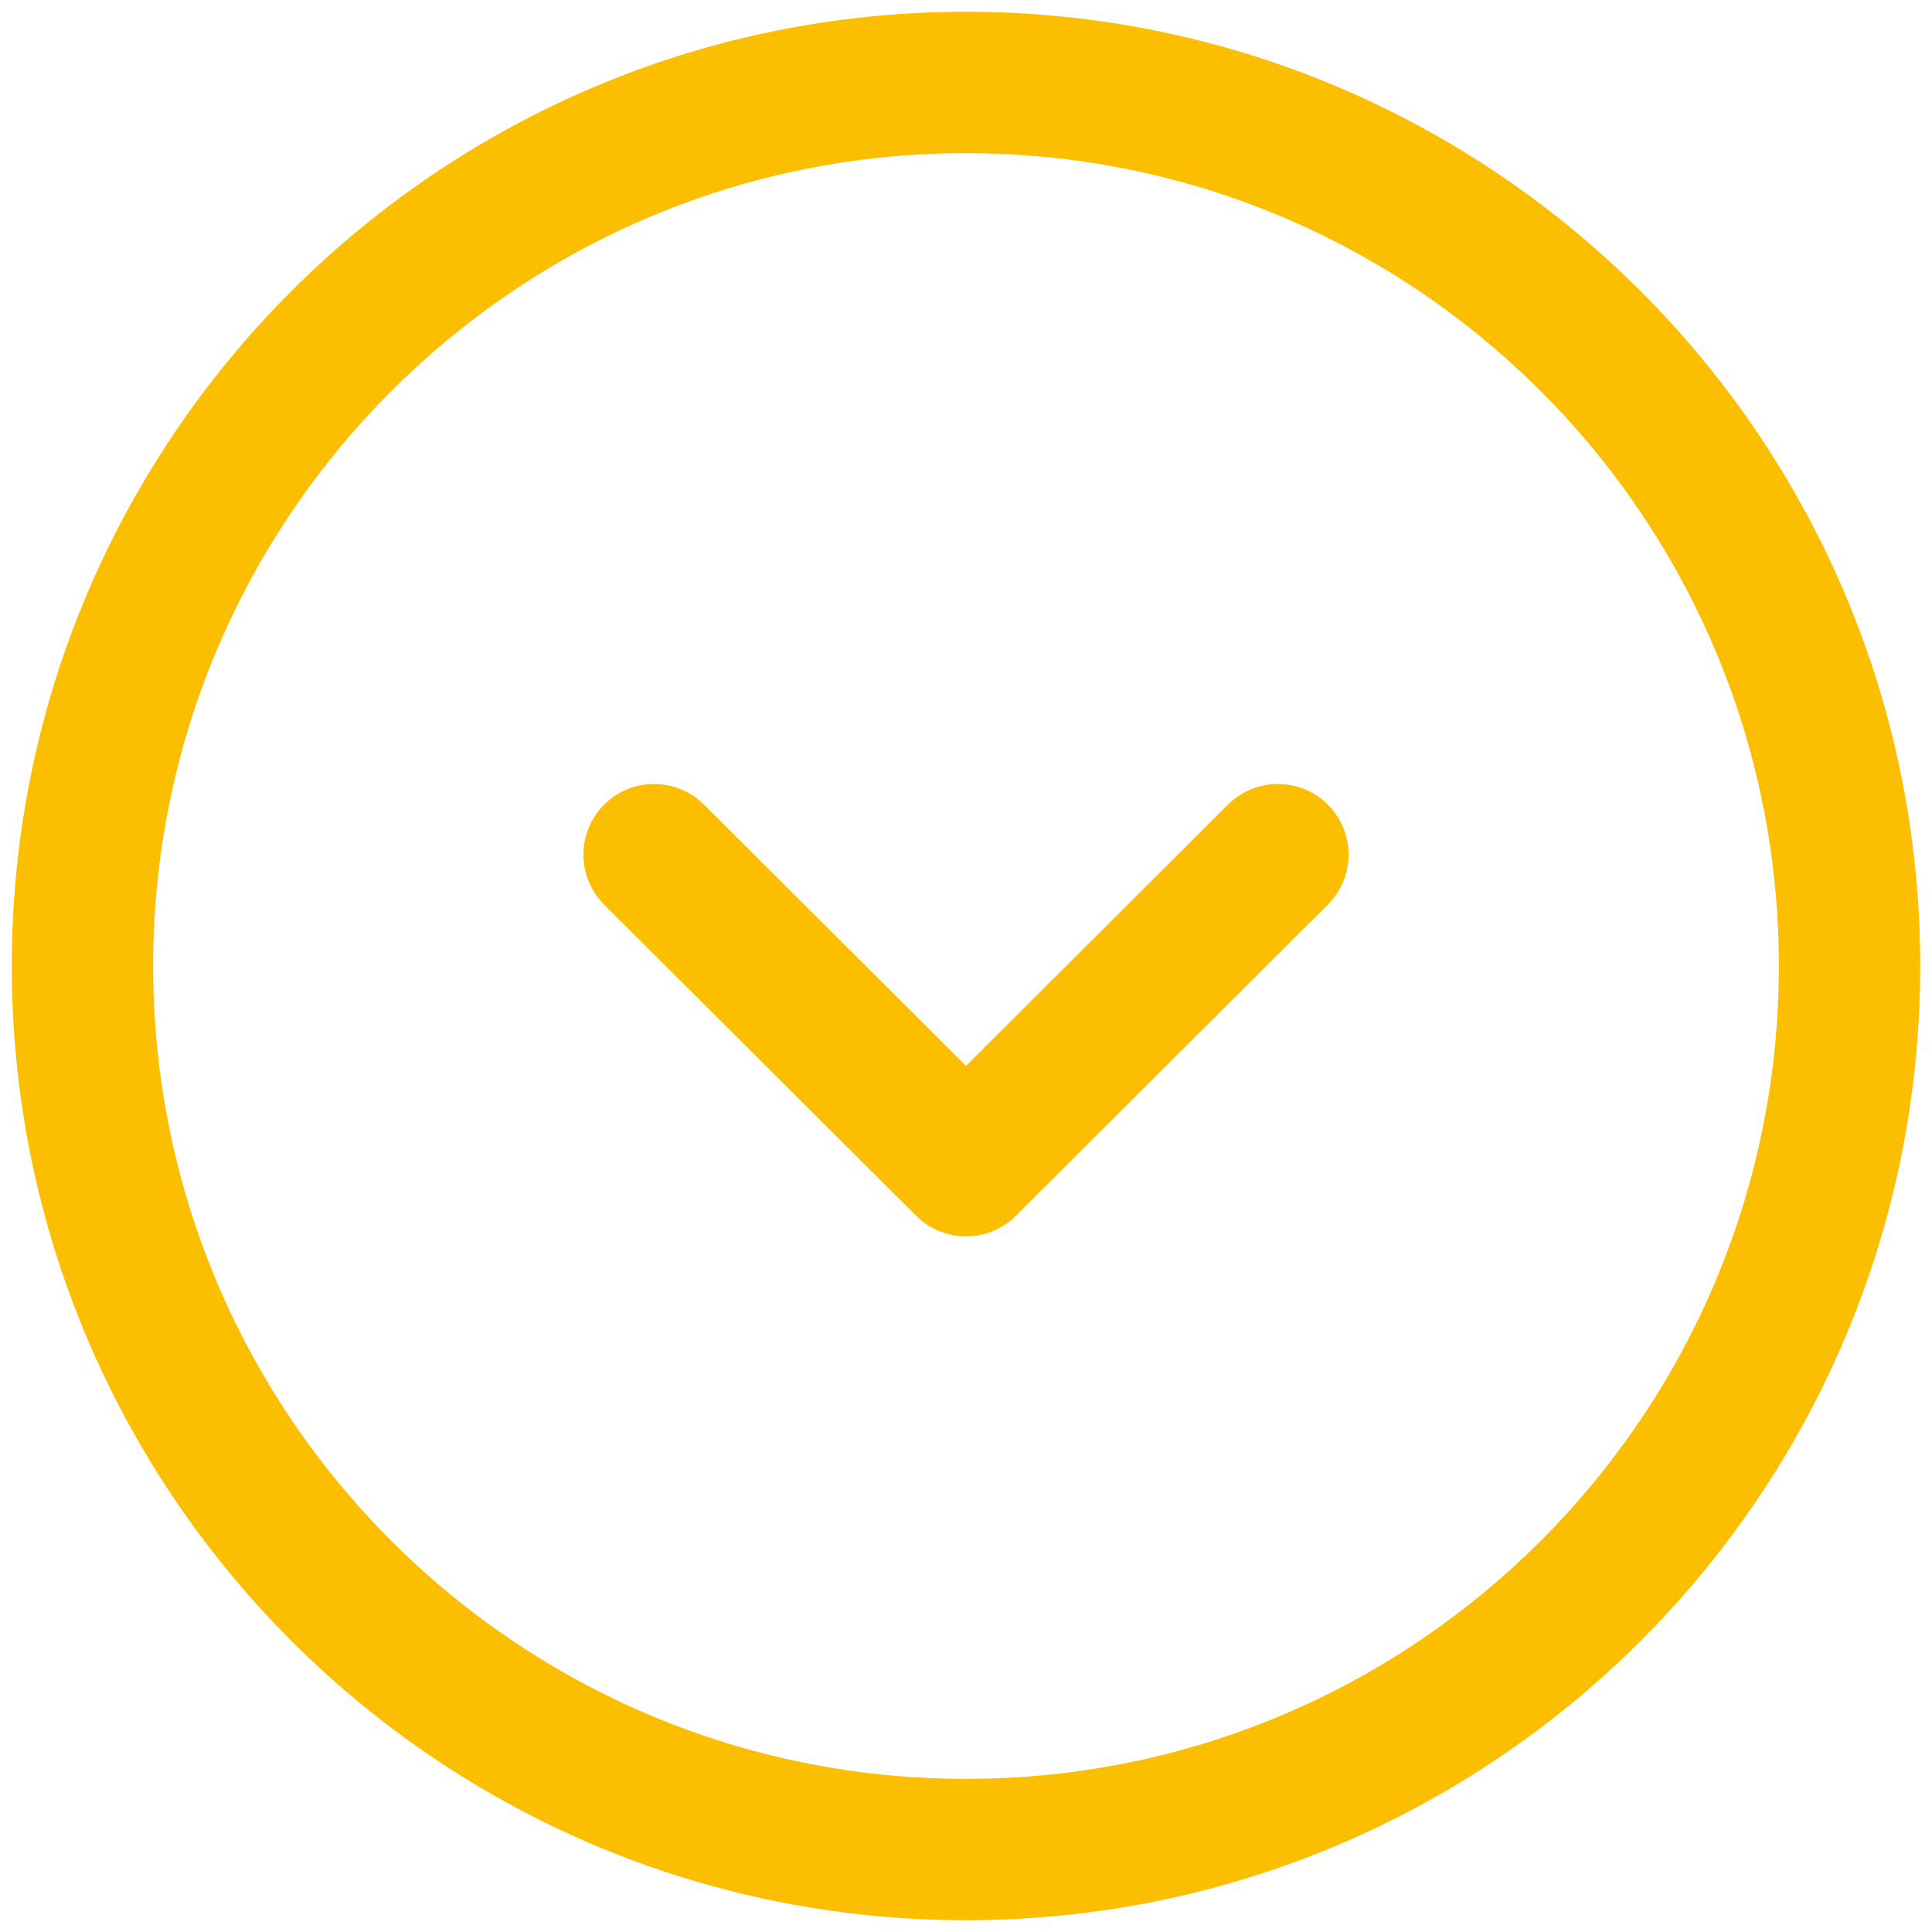
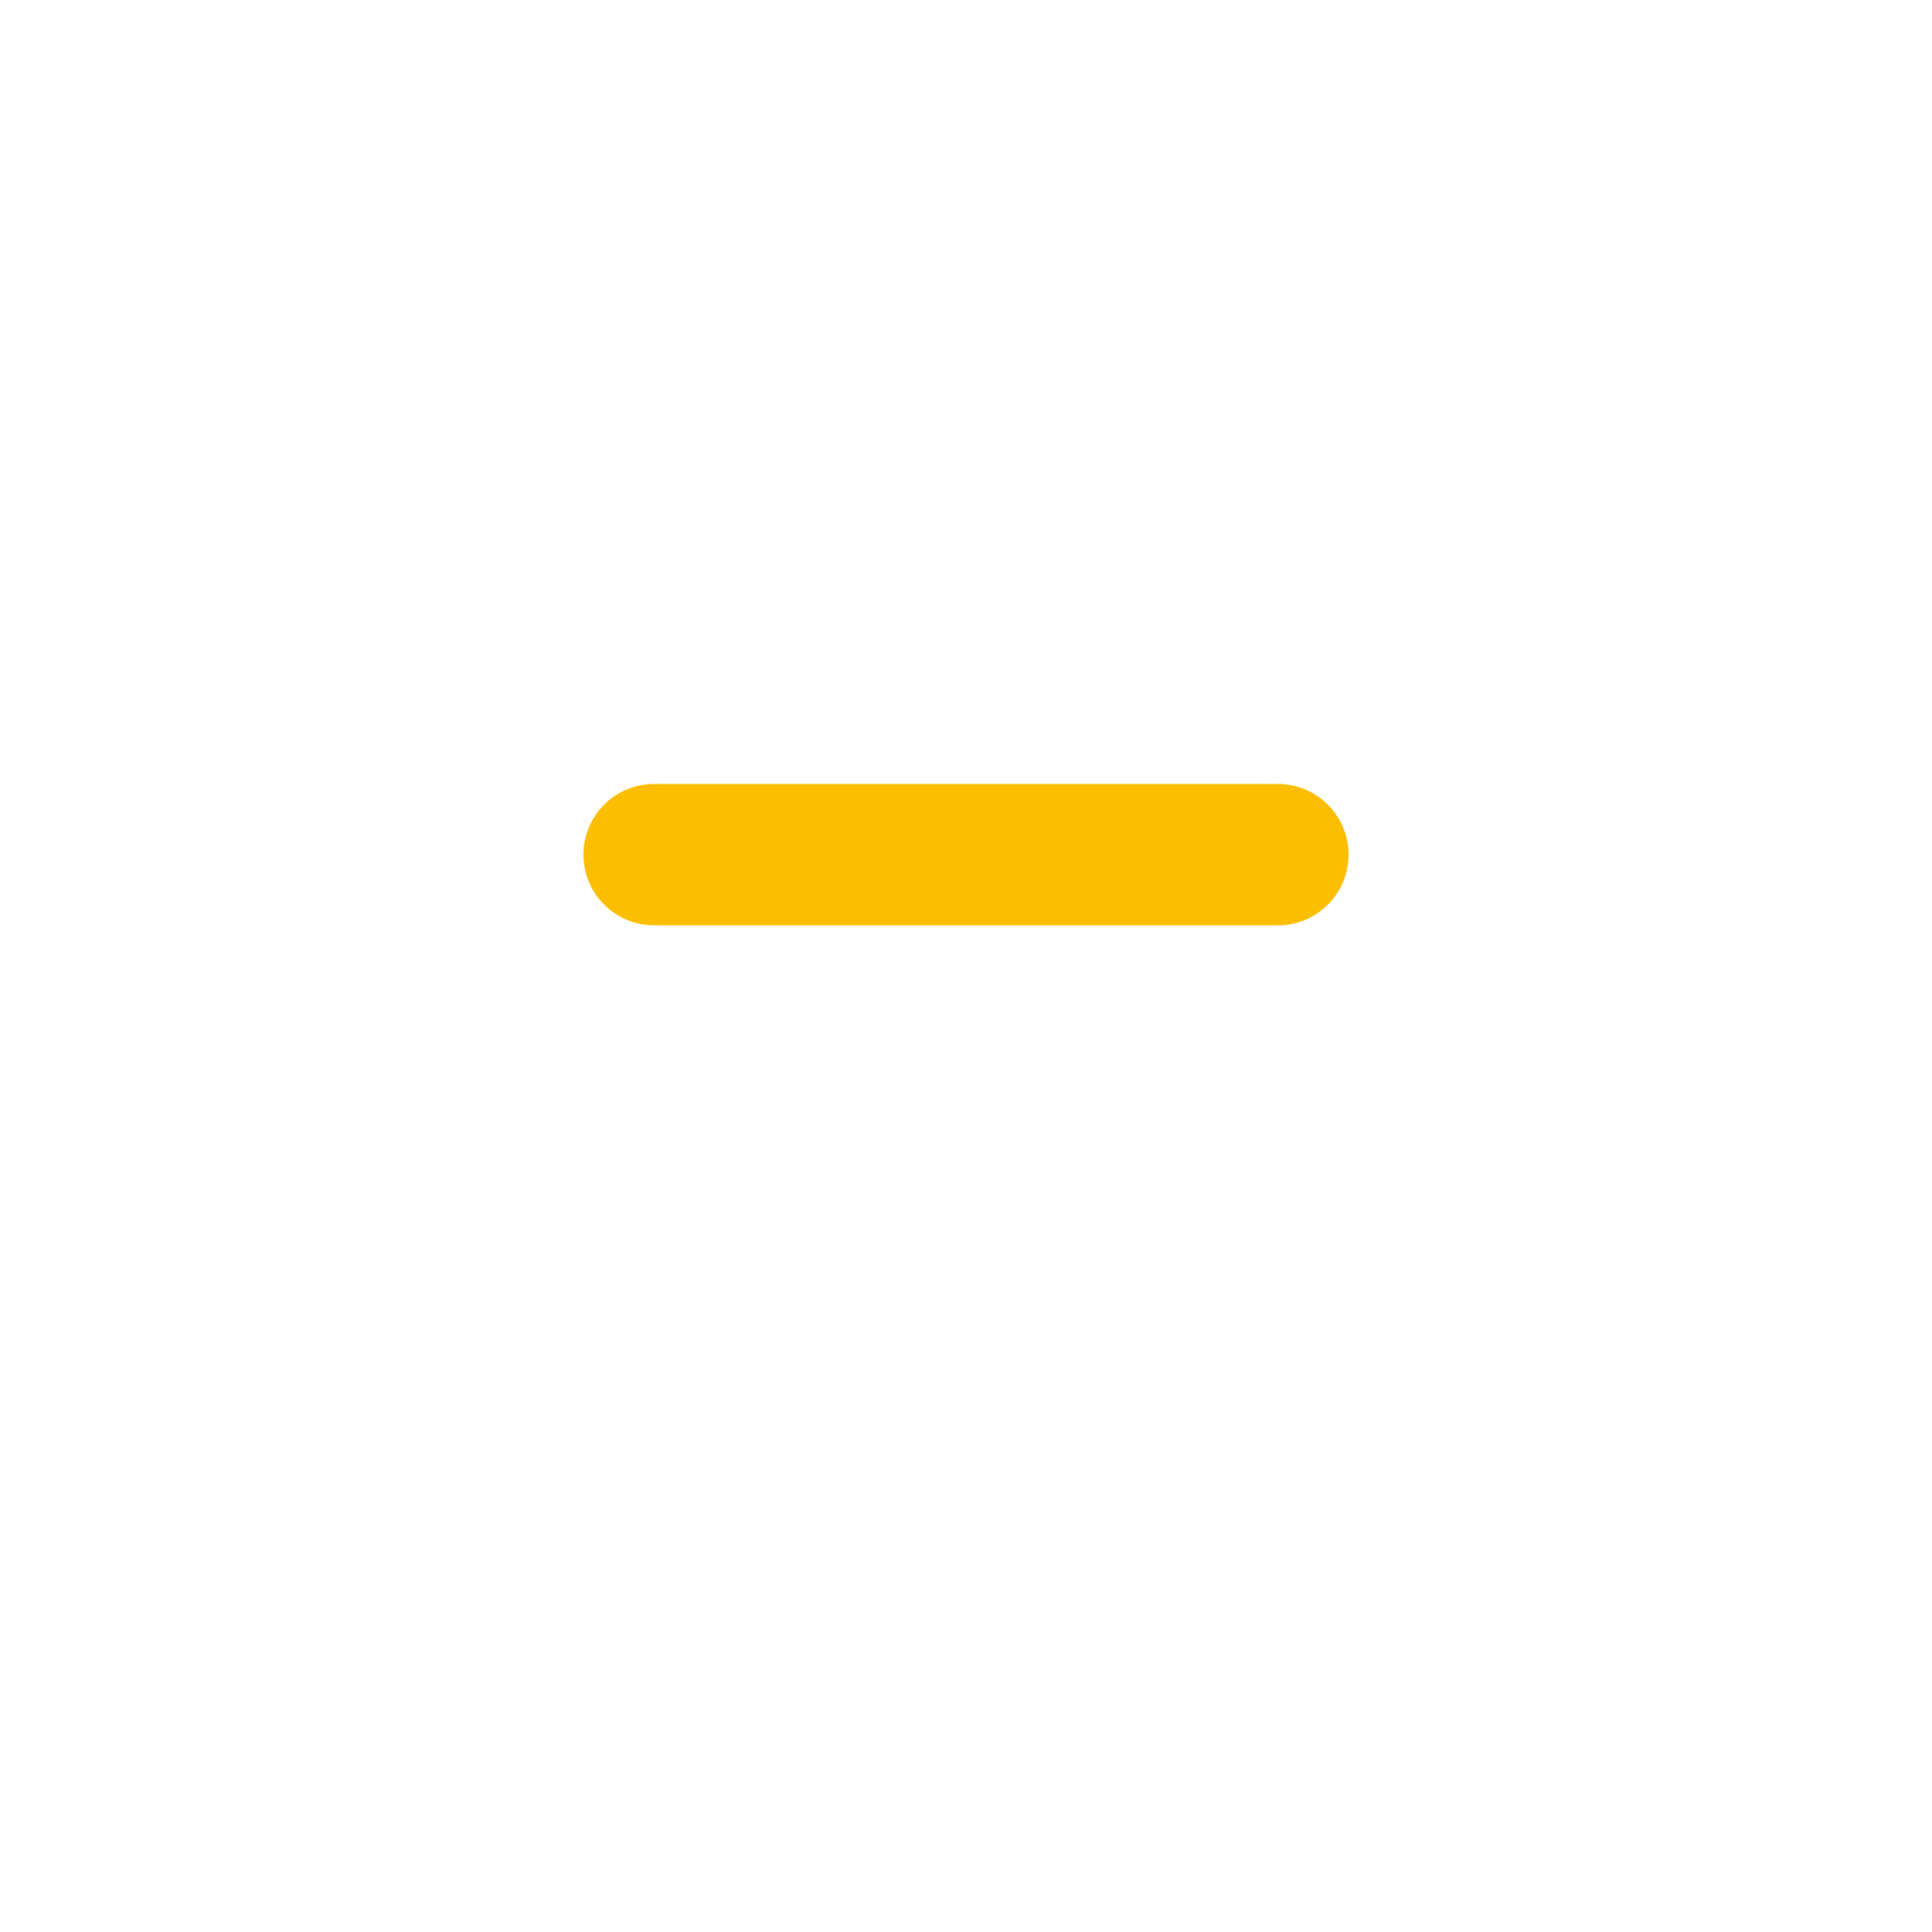
<svg xmlns="http://www.w3.org/2000/svg" width="41" height="41" viewBox="0 0 41 41" fill="none">
  <g clip-path="url(#clip0_278_452)">
-     <path d="M20.5 39.25C30.856 39.25 39.25 30.856 39.25 20.5C39.25 10.144 30.856 1.75 20.5 1.75C10.144 1.75 1.75 10.144 1.75 20.5C1.75 30.856 10.144 39.25 20.5 39.25Z" stroke="#FCBE00" stroke-width="3" stroke-miterlimit="10" stroke-linecap="round" stroke-linejoin="round" />
-     <path d="M13.881 18.137L20.5 24.738L27.119 18.137" stroke="#FCBE00" stroke-width="3" stroke-linecap="round" stroke-linejoin="round" />
+     <path d="M13.881 18.137L27.119 18.137" stroke="#FCBE00" stroke-width="3" stroke-linecap="round" stroke-linejoin="round" />
  </g>
  <defs>
    <clipPath id="clip0_278_452">
      <rect width="41" height="41" fill="white" />
    </clipPath>
  </defs>
</svg>